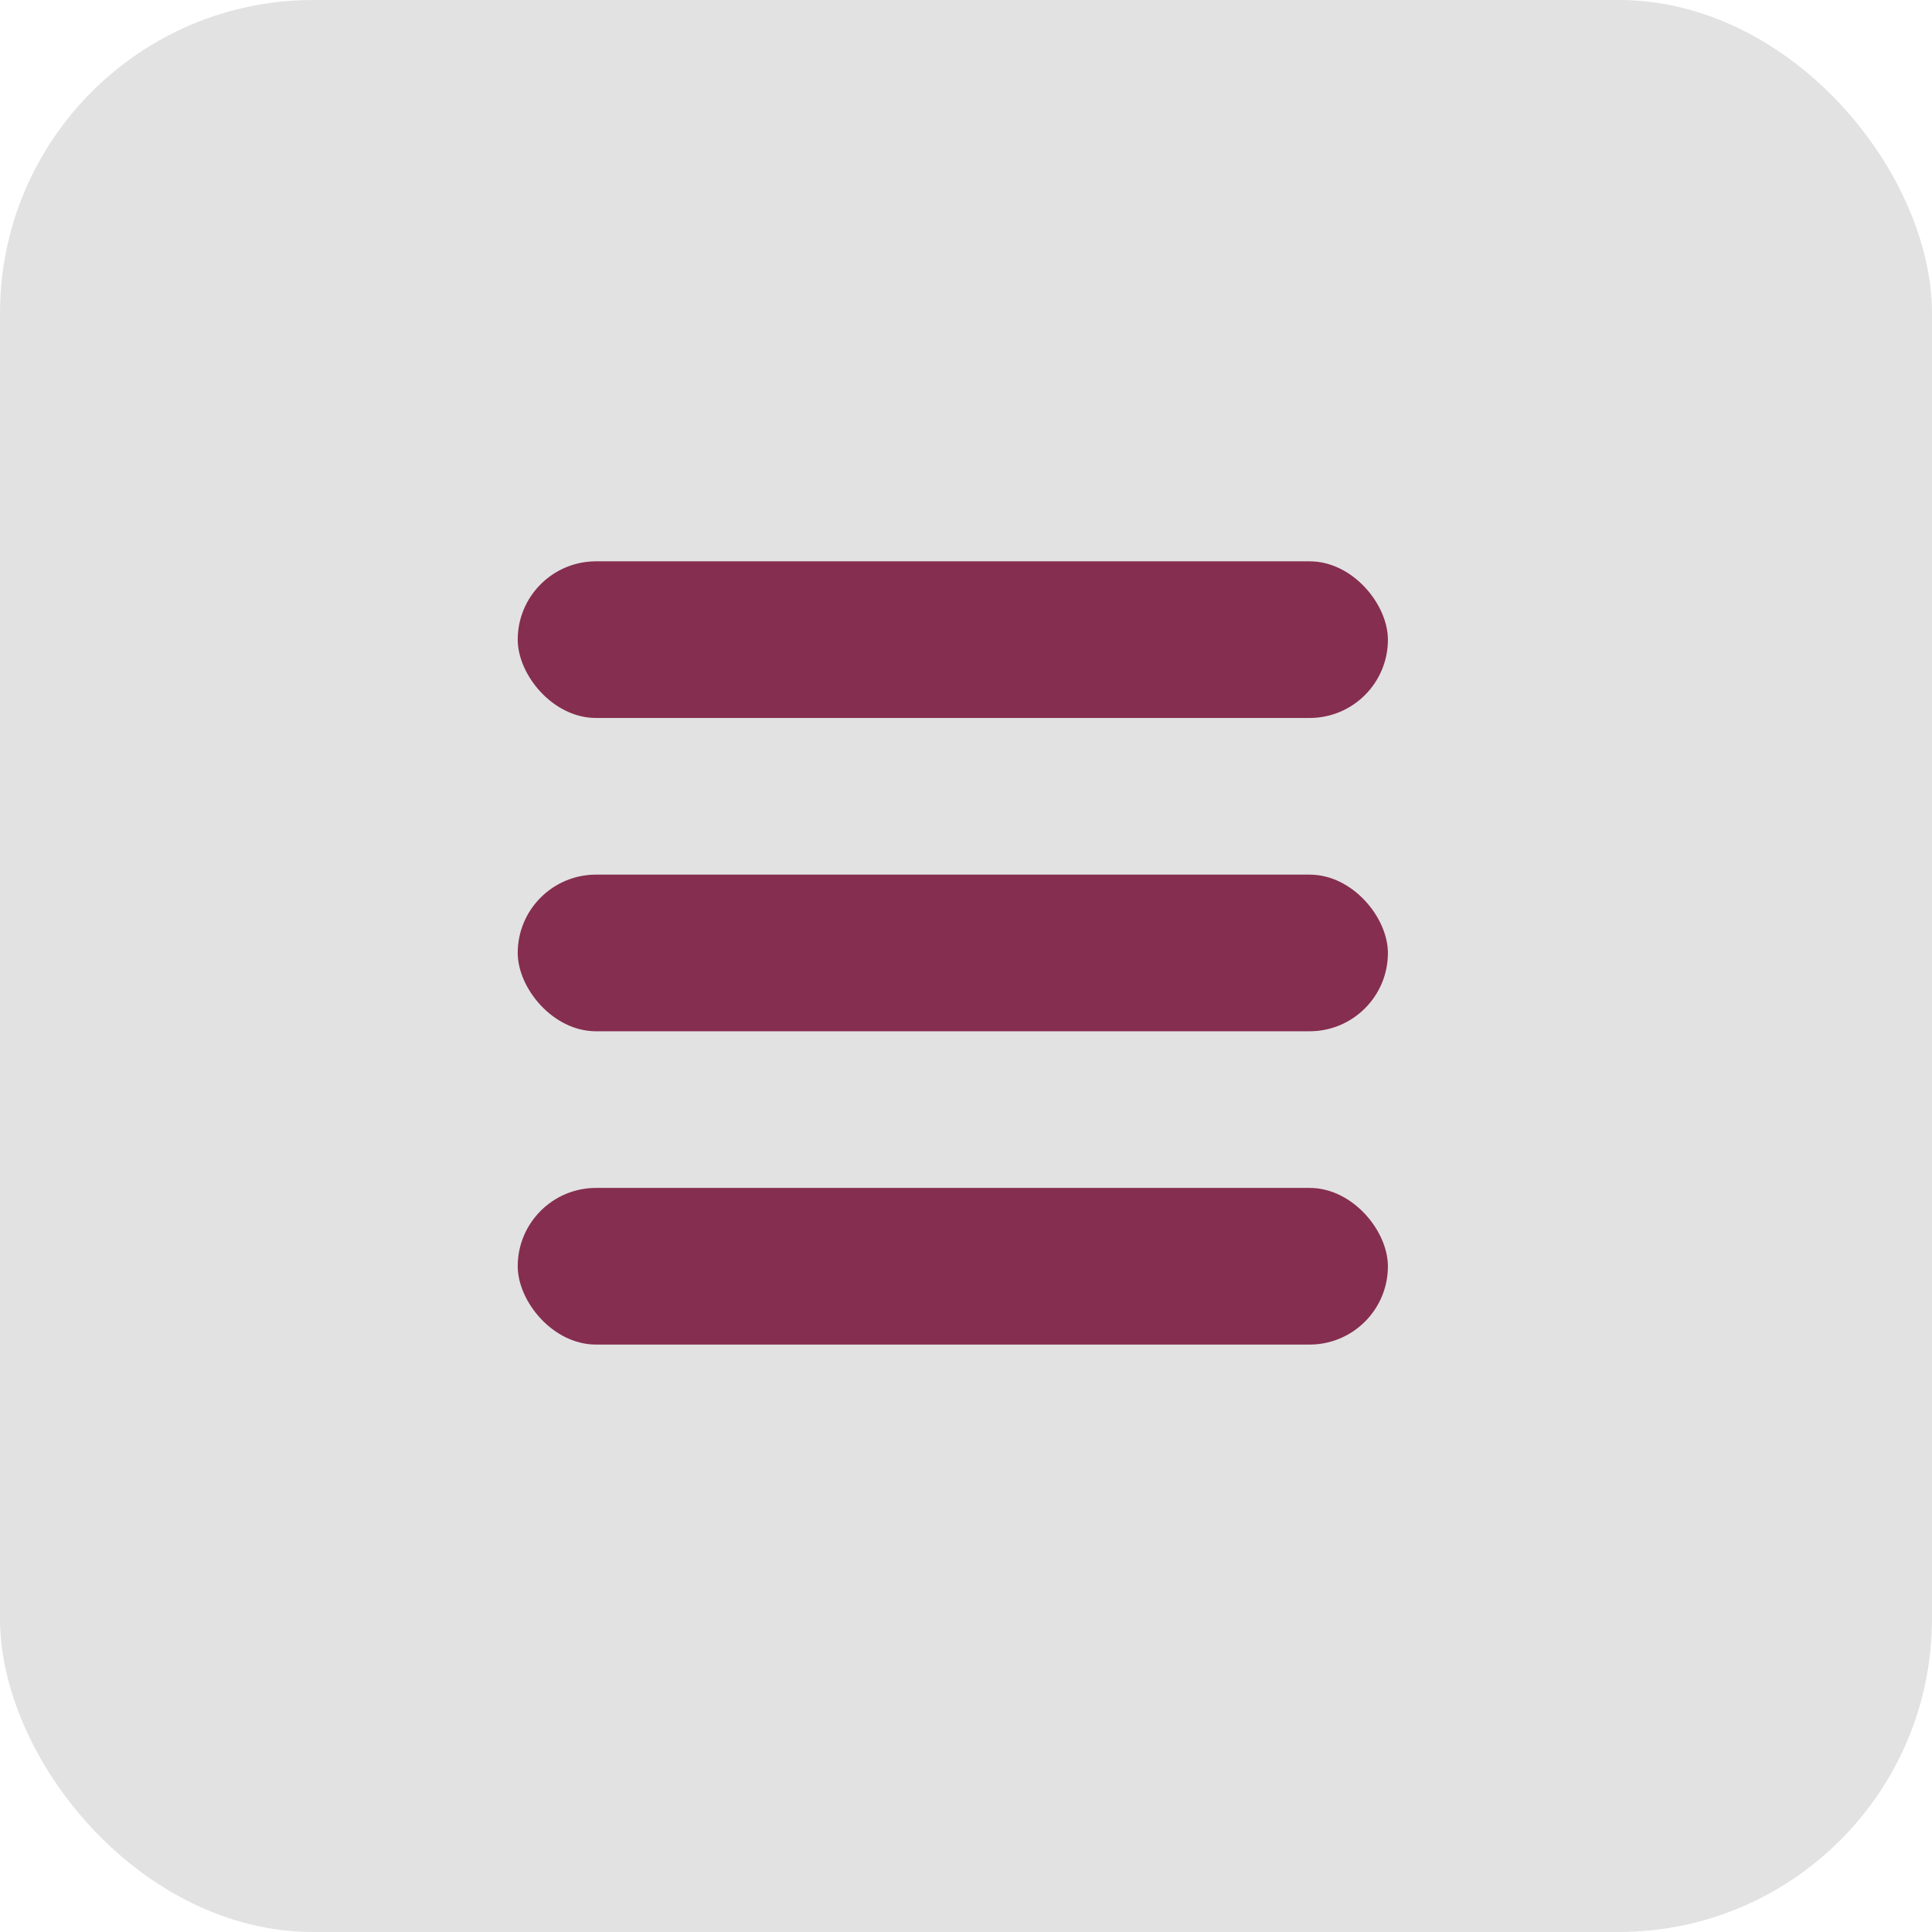
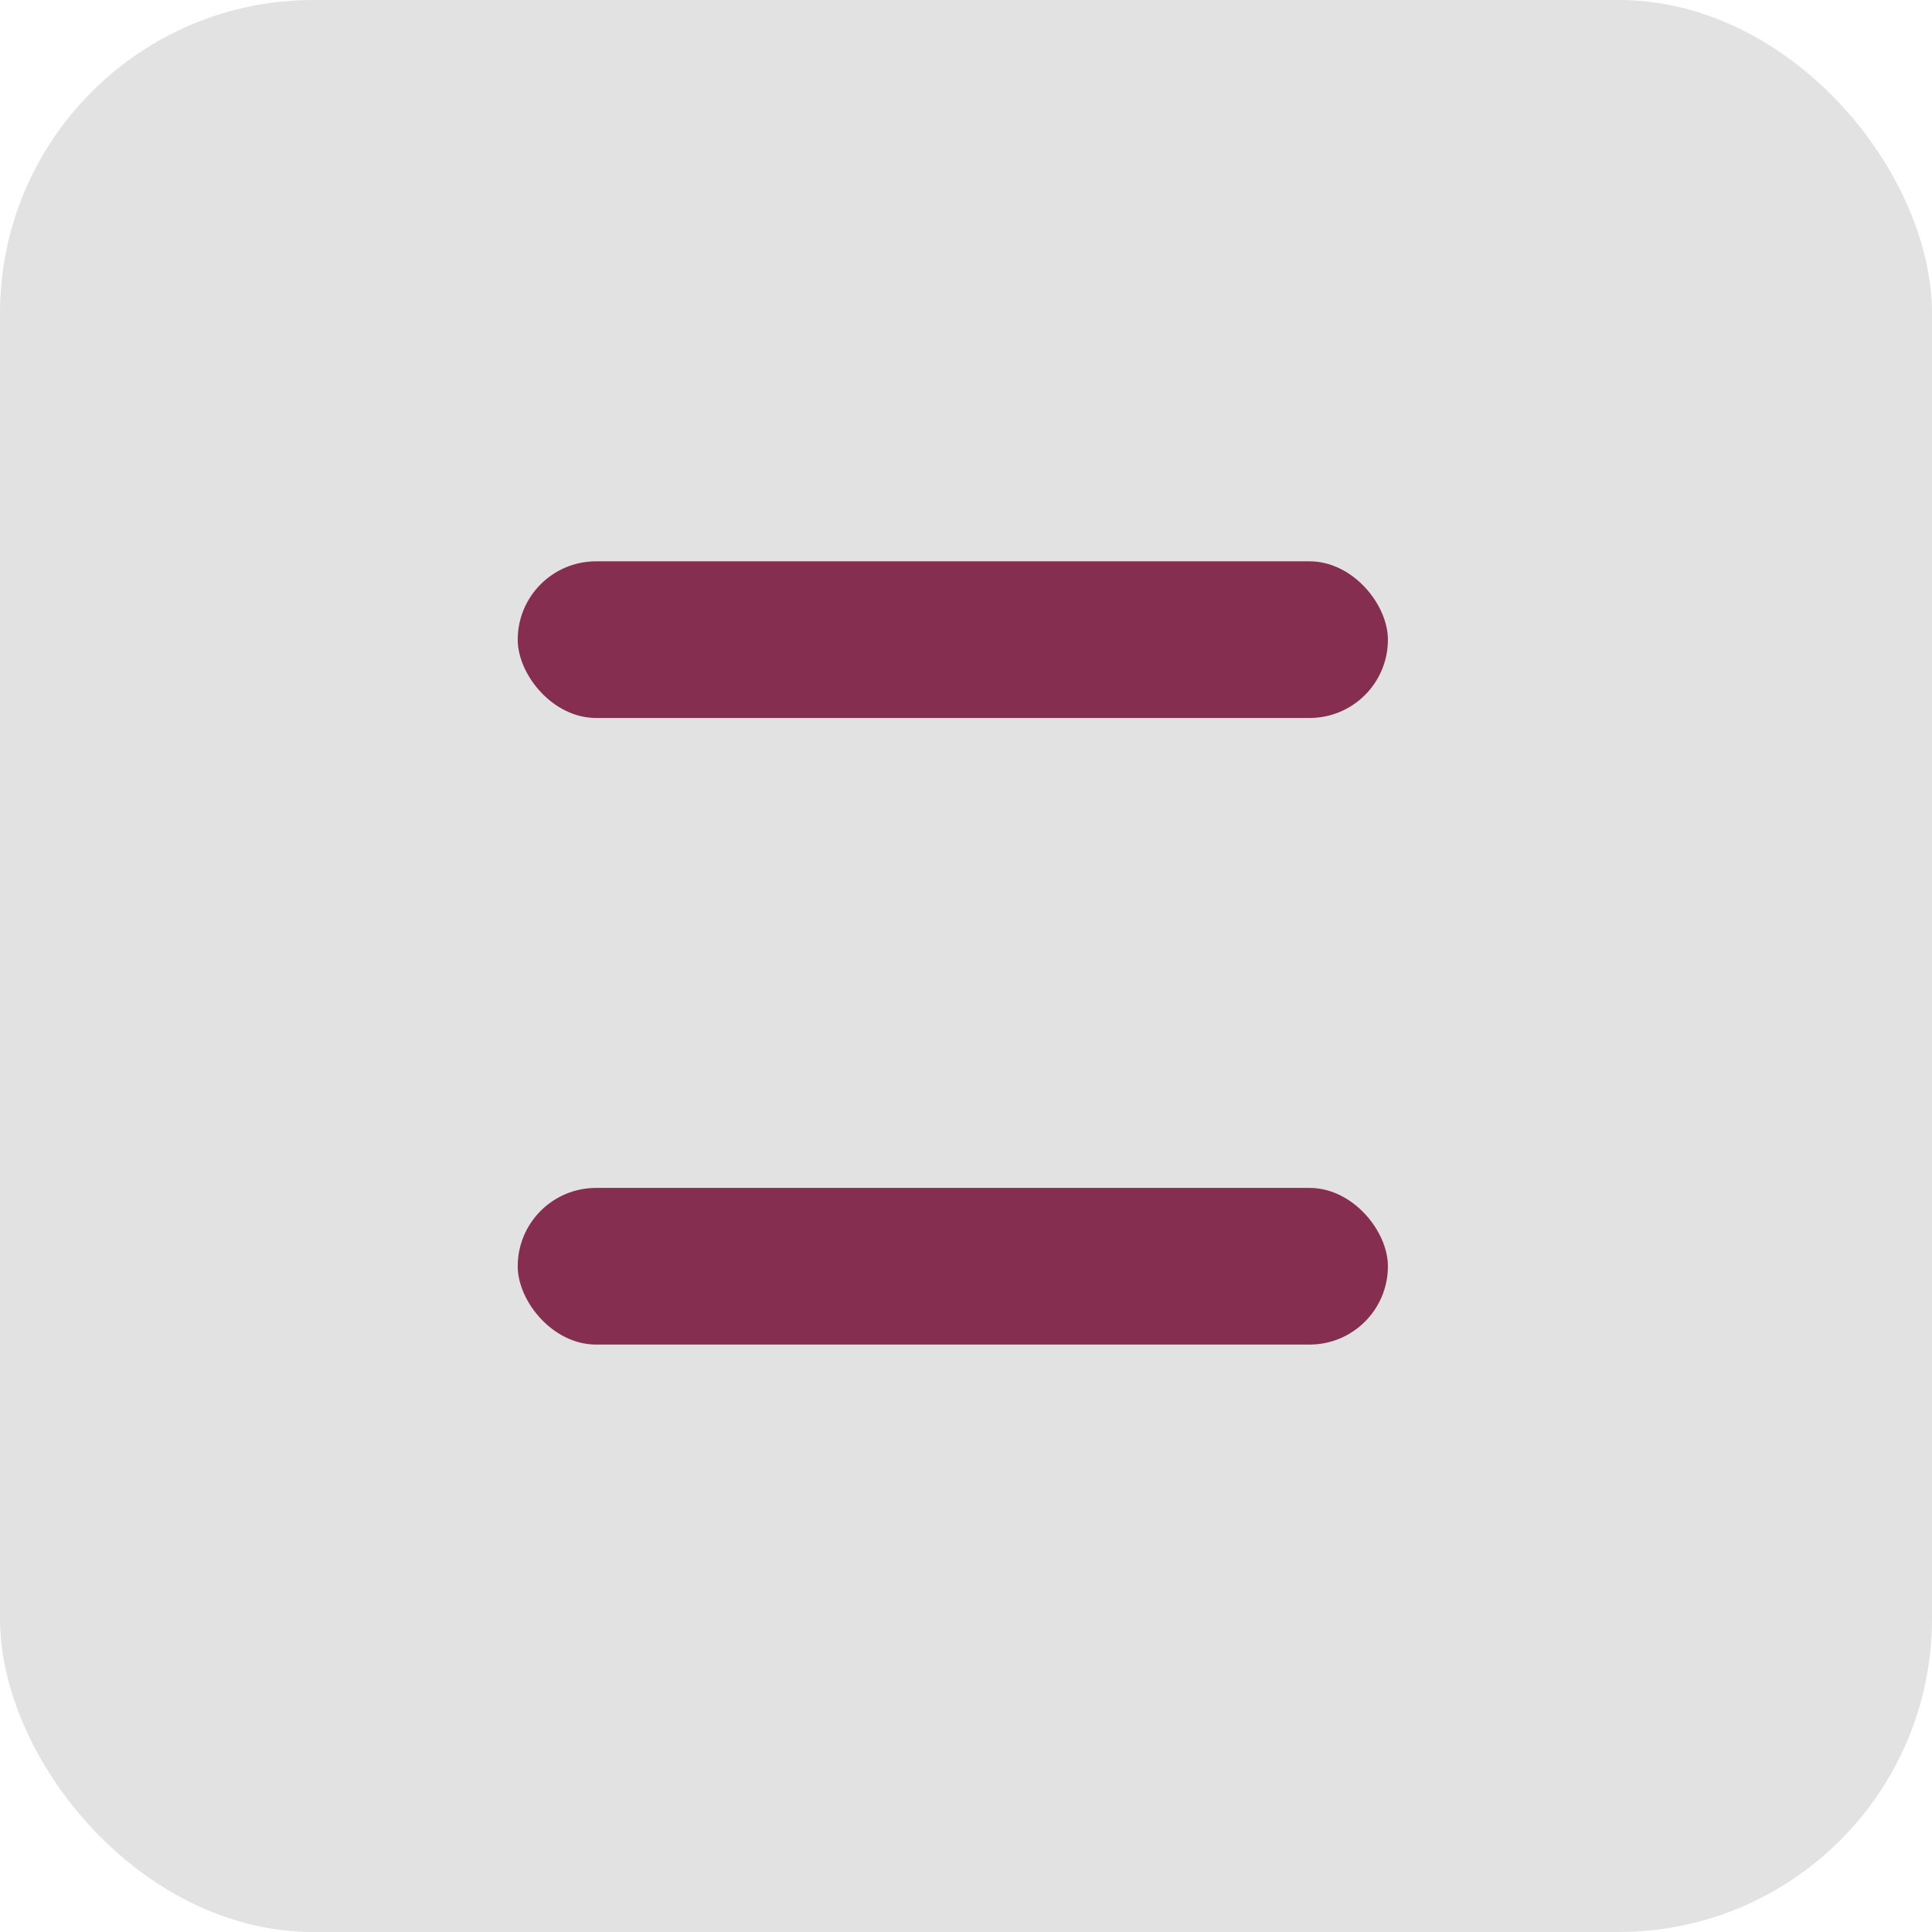
<svg xmlns="http://www.w3.org/2000/svg" id="Layer_1" data-name="Layer 1" viewBox="0 0 74 74">
  <defs>
    <style>
      .cls-1 {
        fill: #e2e2e2;
      }

      .cls-2 {
        fill: #862e4f;
      }
    </style>
  </defs>
  <title>menu-btn</title>
  <rect class="cls-1" width="74" height="74" rx="12" />
-   <rect class="cls-2" x="19.83" y="33.5" width="33.33" height="6" rx="3" />
  <rect class="cls-2" x="19.83" y="21.5" width="33.33" height="6" rx="3" />
  <rect class="cls-2" x="19.83" y="45.5" width="33.33" height="6" rx="3" />
</svg>